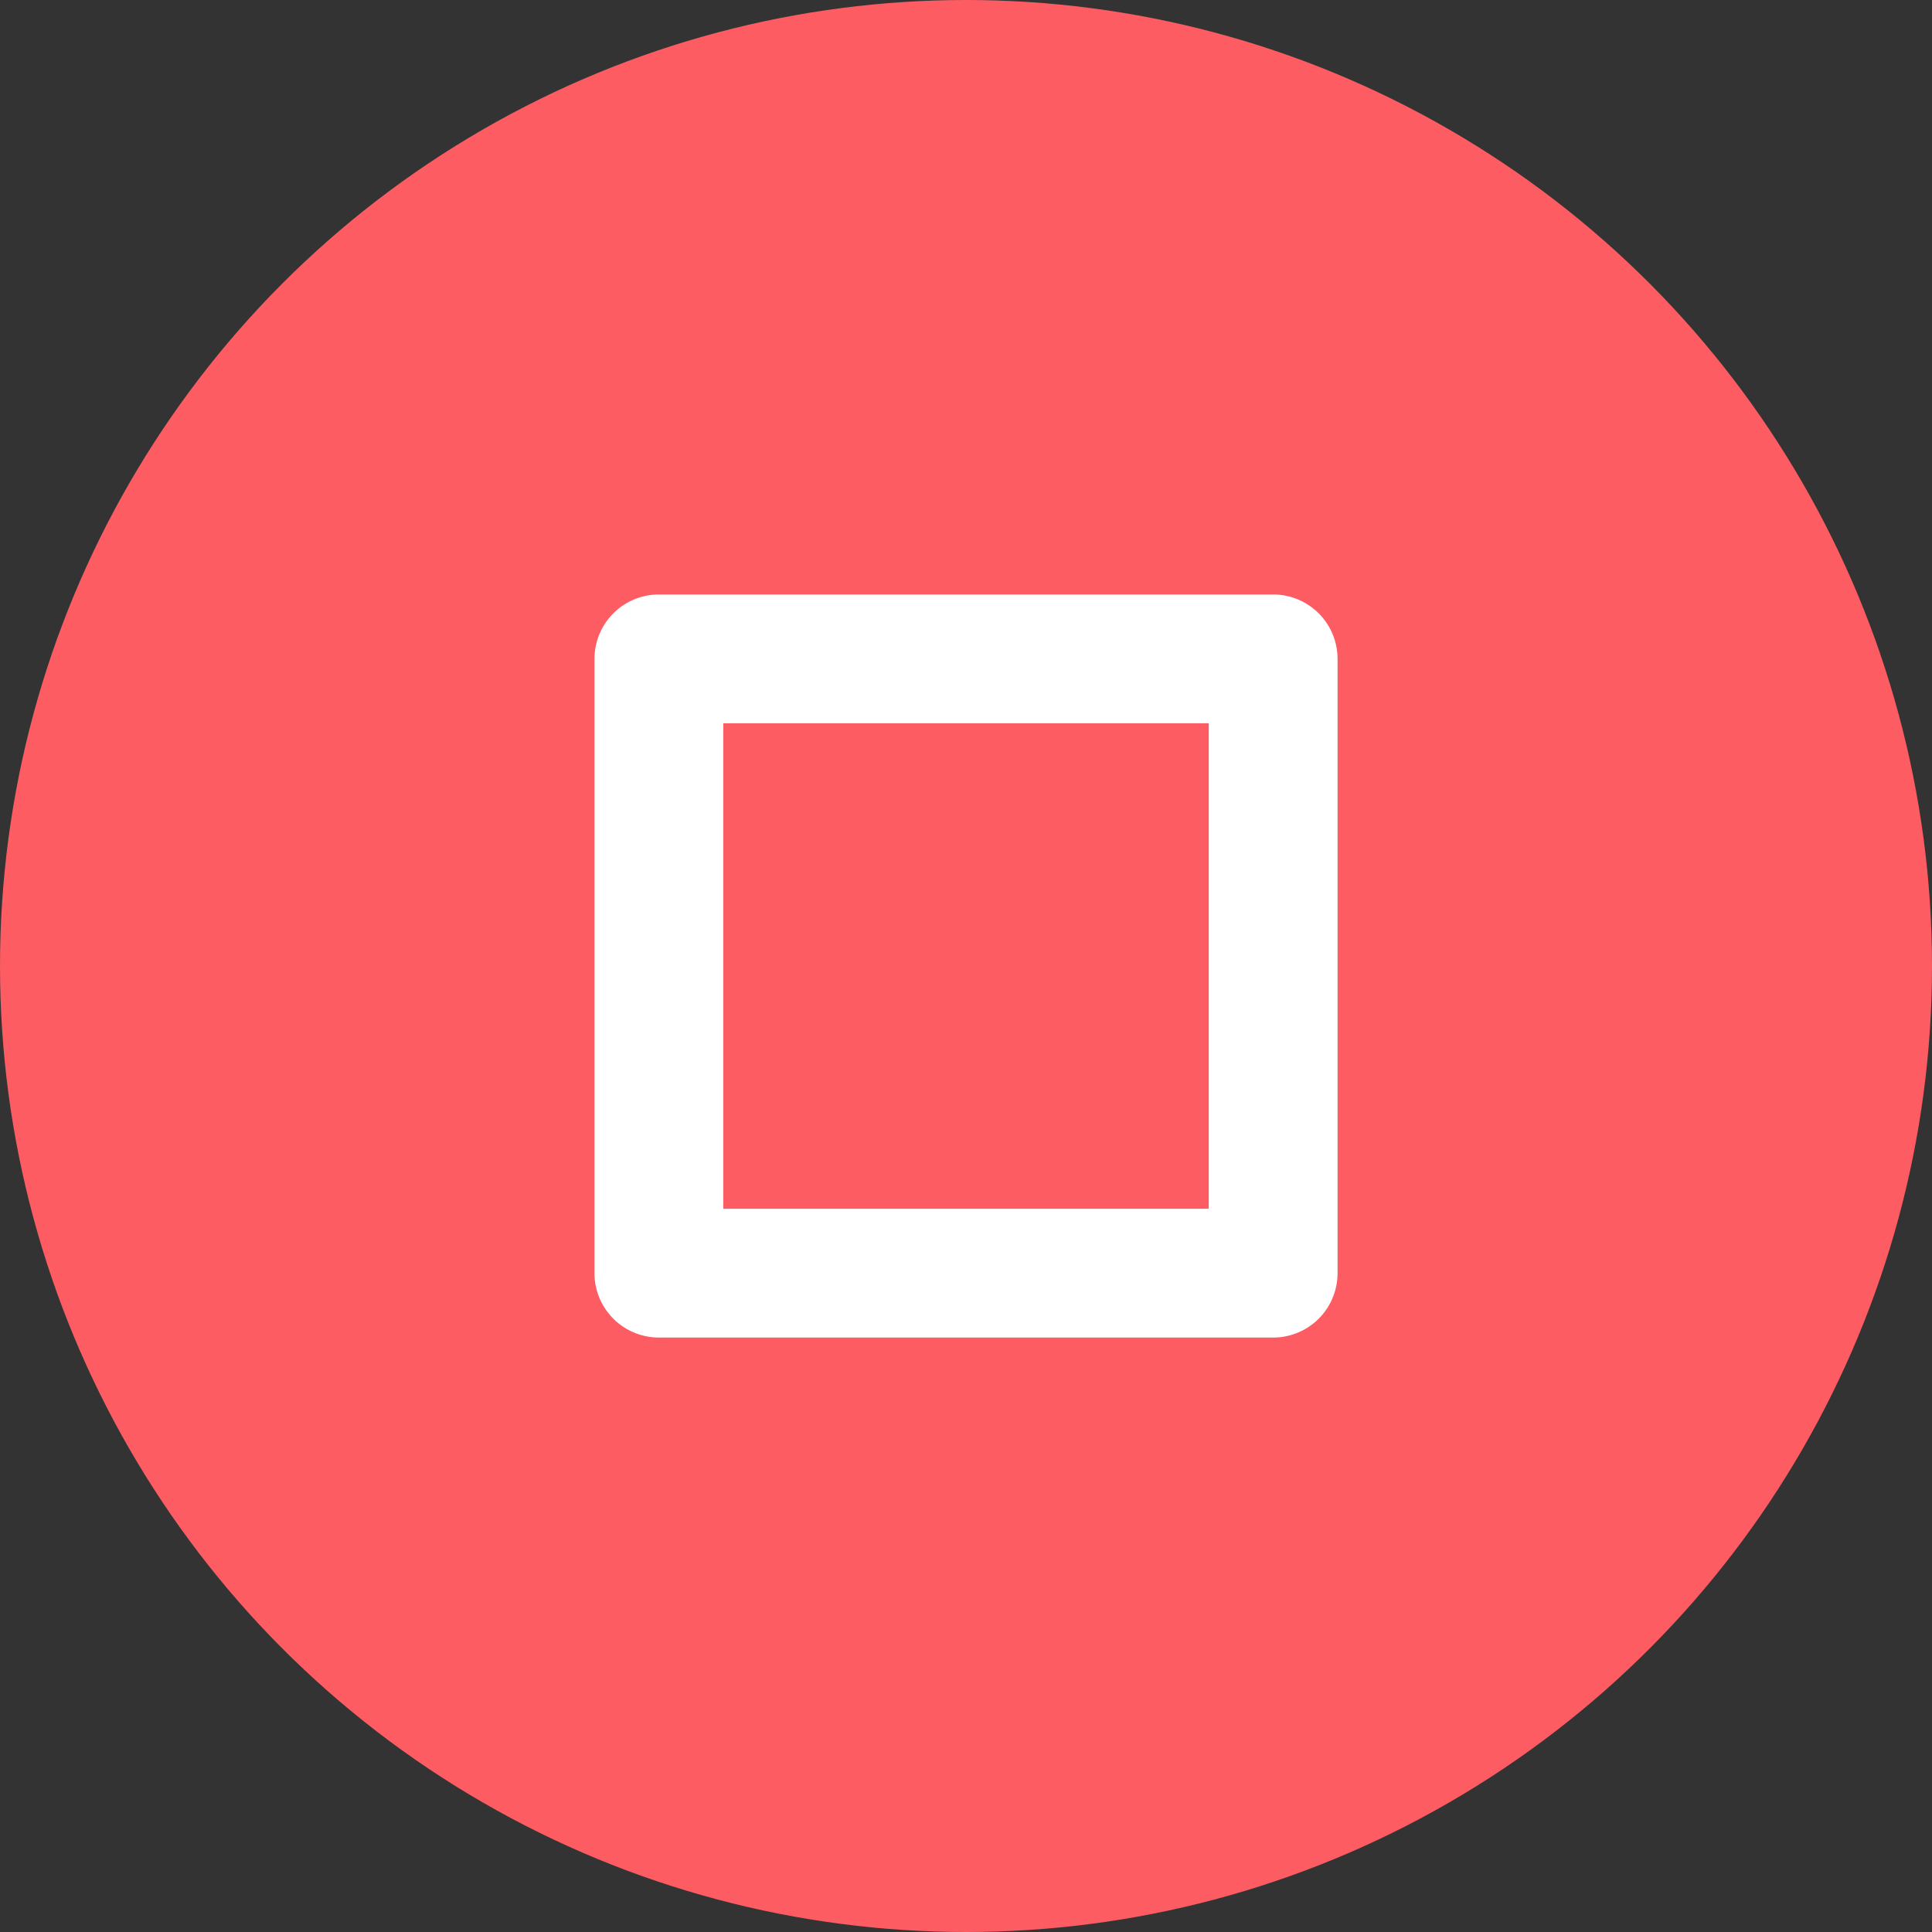
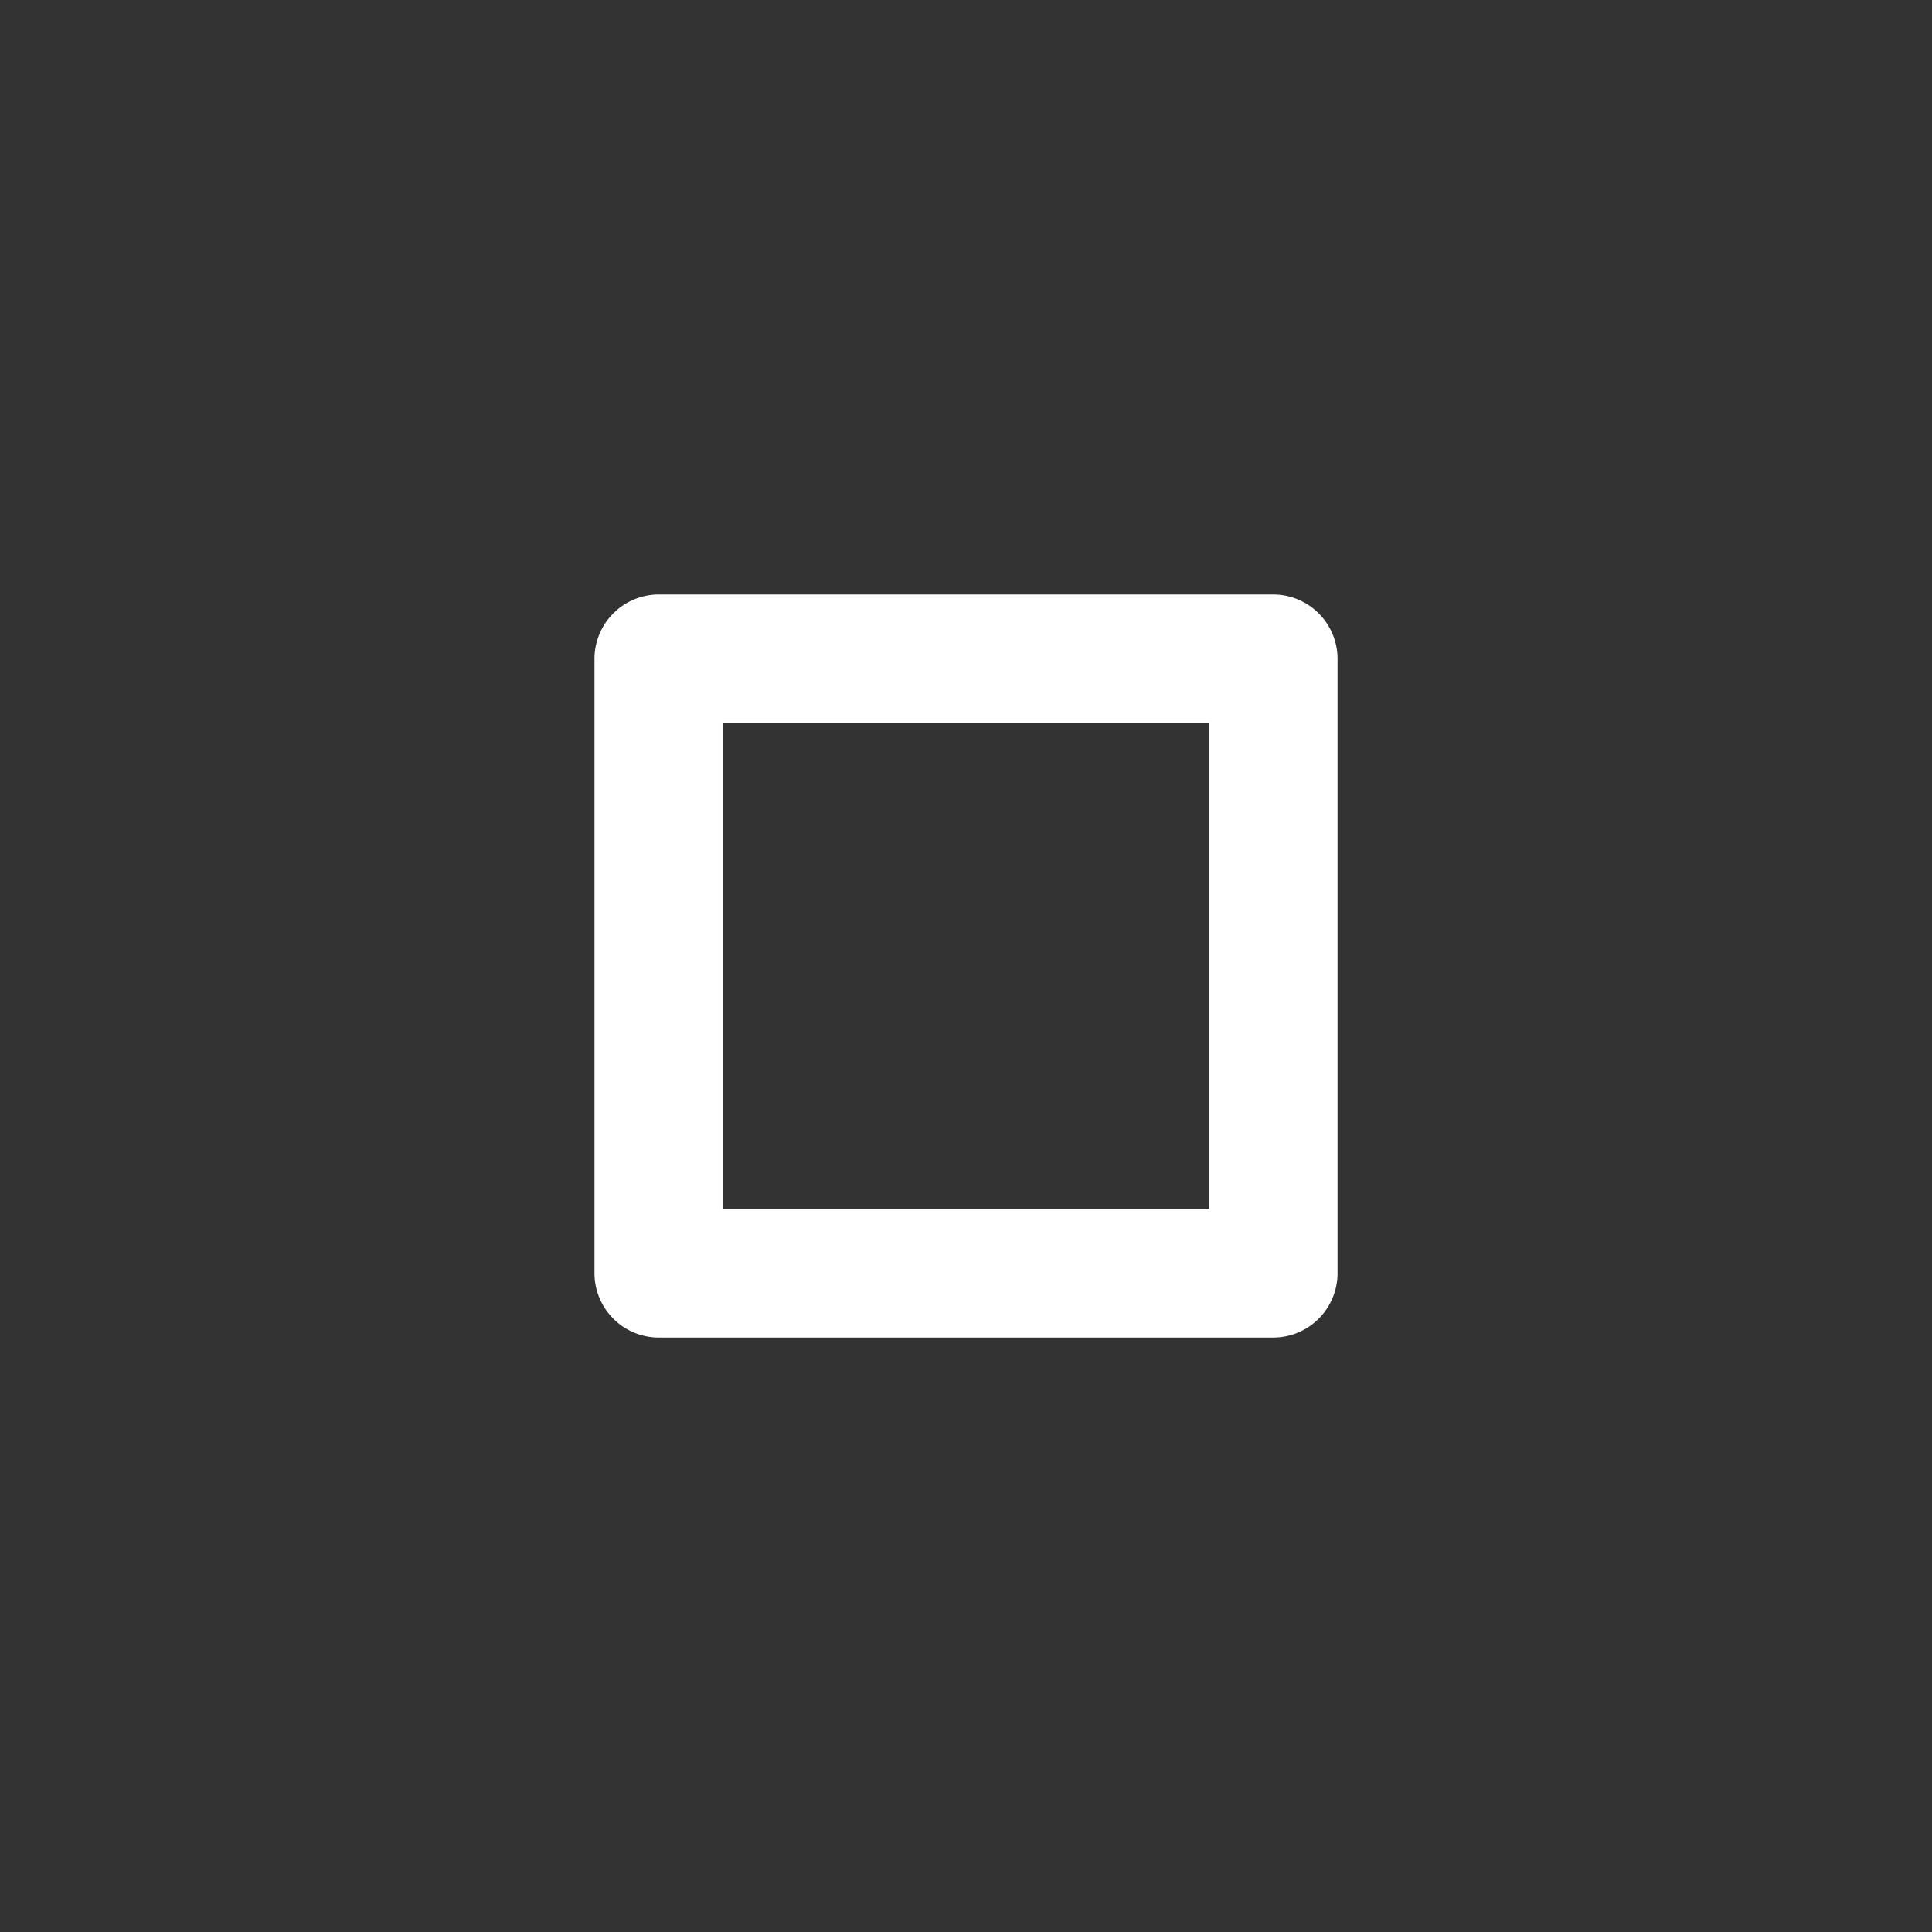
<svg xmlns="http://www.w3.org/2000/svg" width="60" height="60" viewBox="0 0 60 60">
  <rect x="0" y="0" width="60" height="60" fill="#333333" stroke="none" />
-   <circle data-name="楕円形 3" cx="30" cy="30" r="30" fill="#fd5c63" />
  <path data-name="長方形 45" d="M22.462 22.462v15.077h15.077V22.462H22.462m-2-4h19.077a2 2 0 012 2v19.077a2 2 0 01-2 2H20.462a2 2 0 01-2-2V20.462a2 2 0 012-2z" fill="#fff" />
</svg>